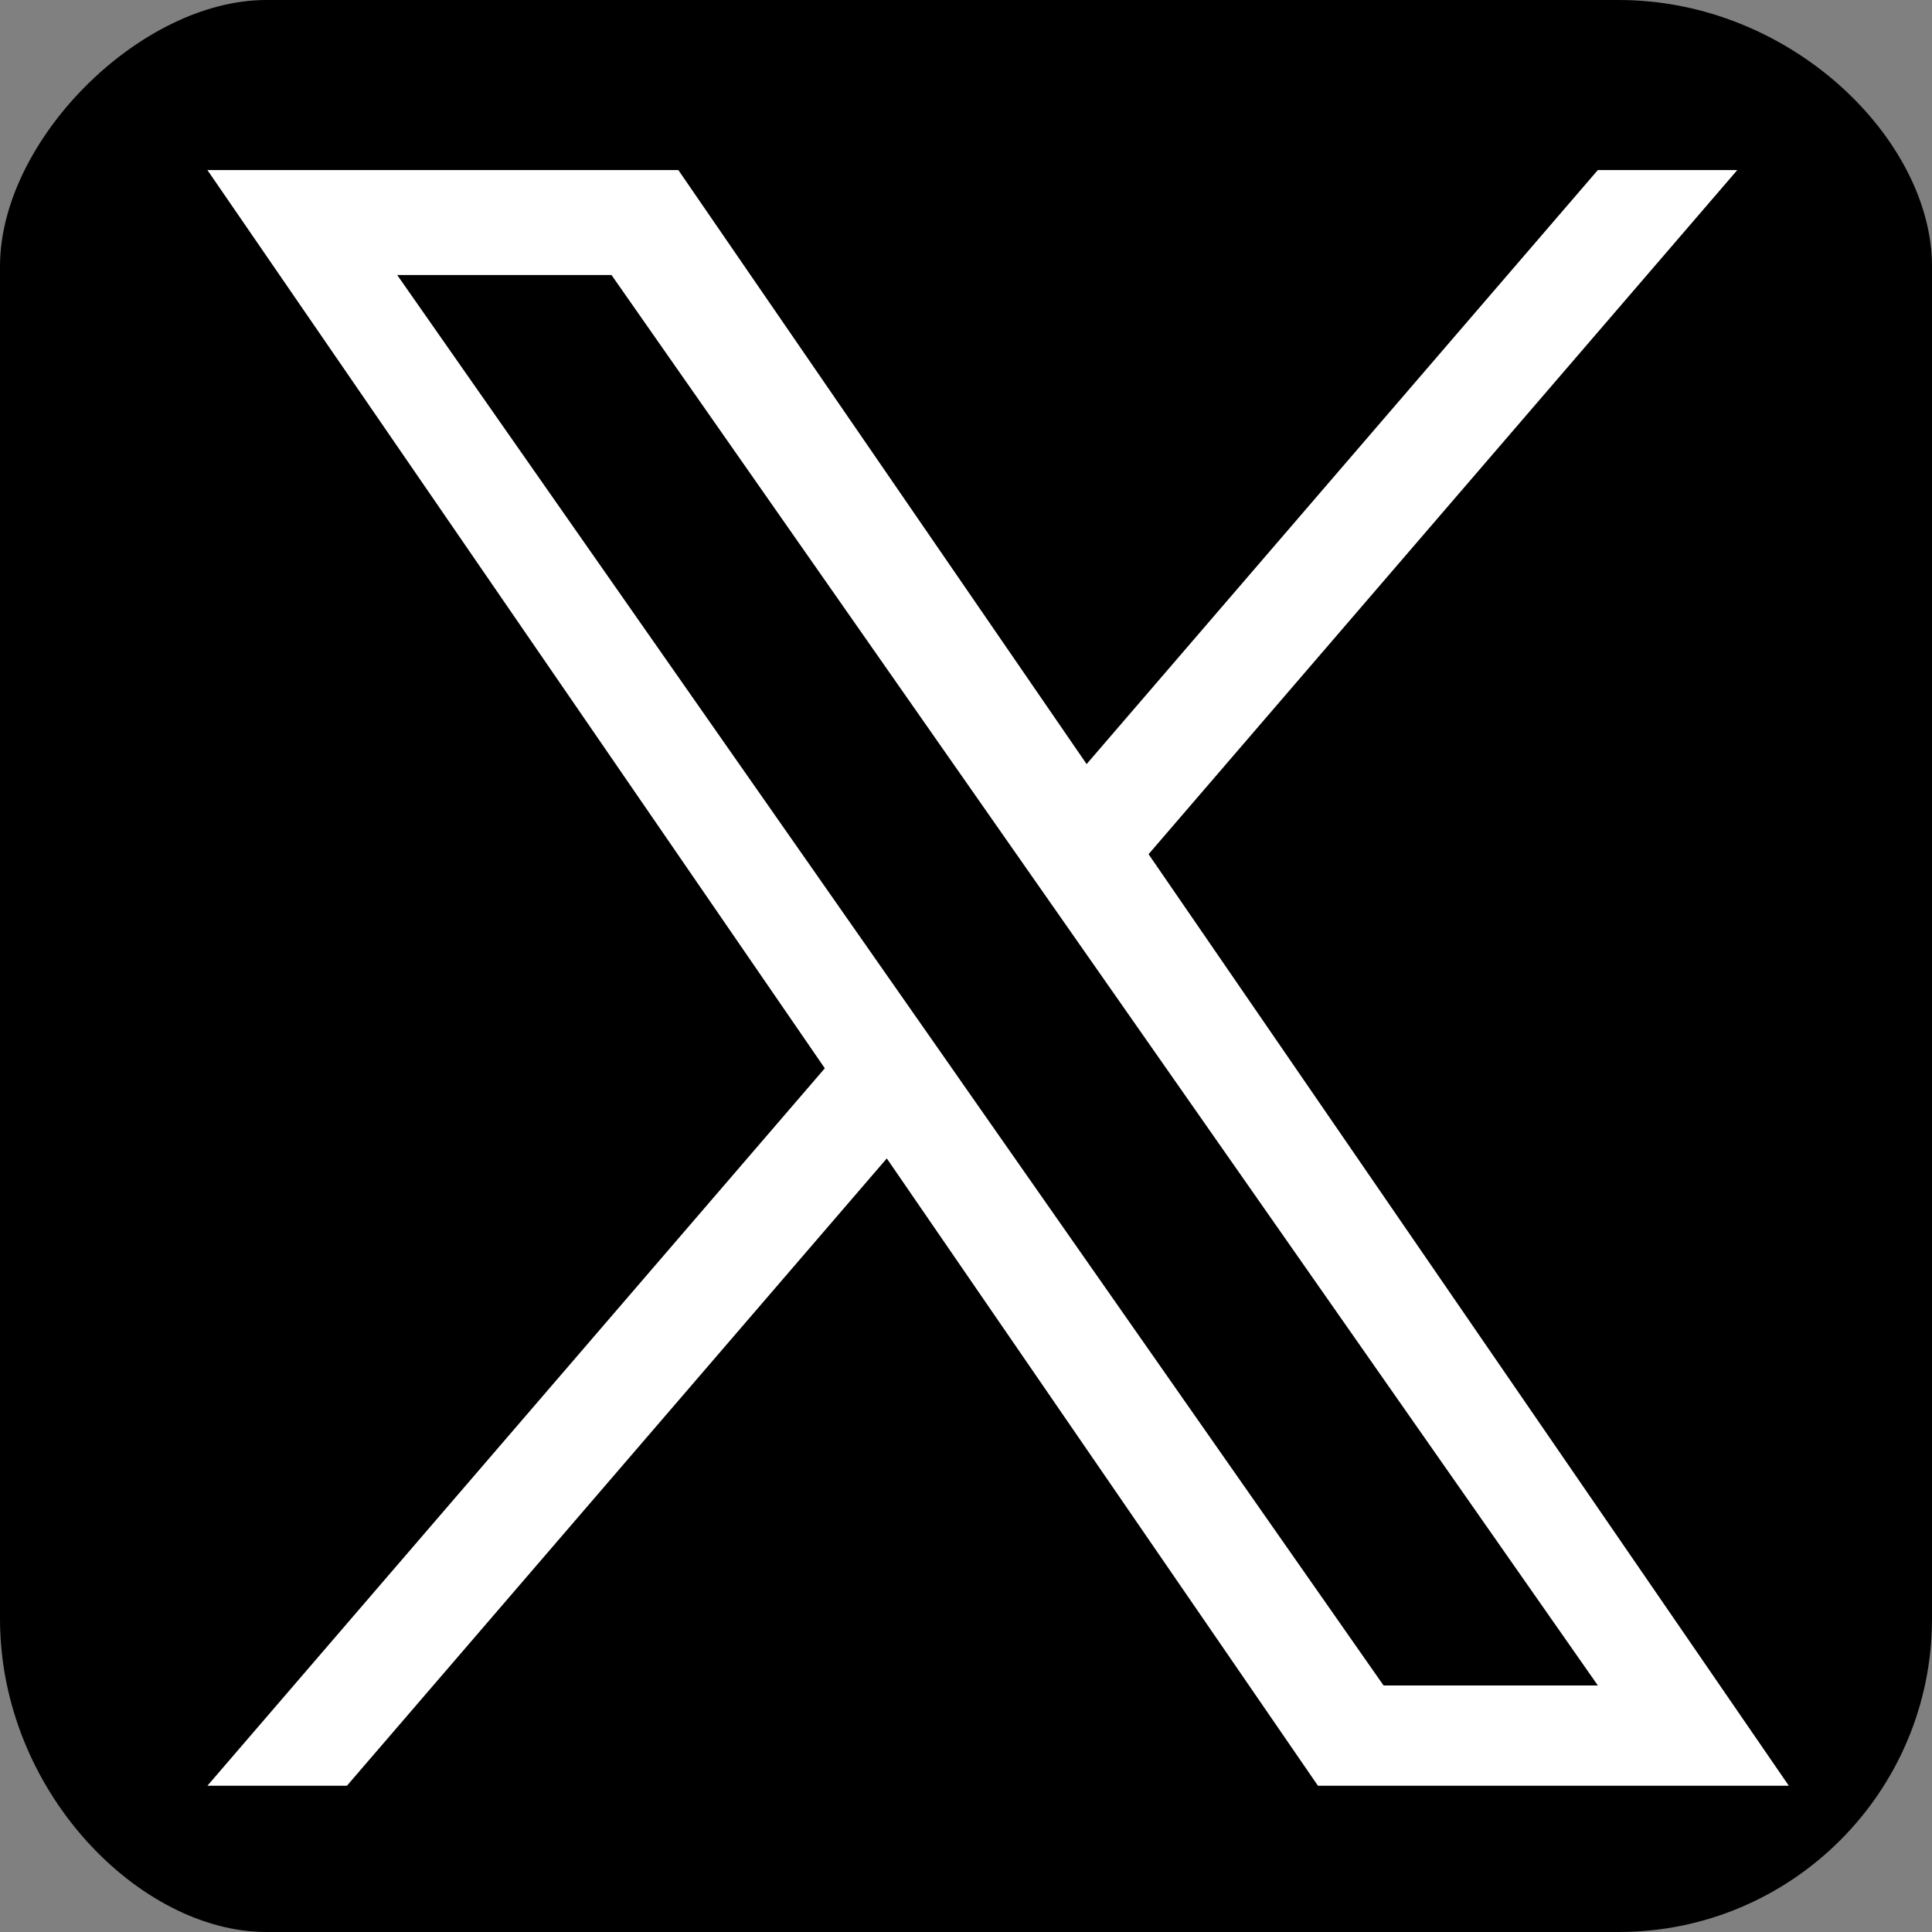
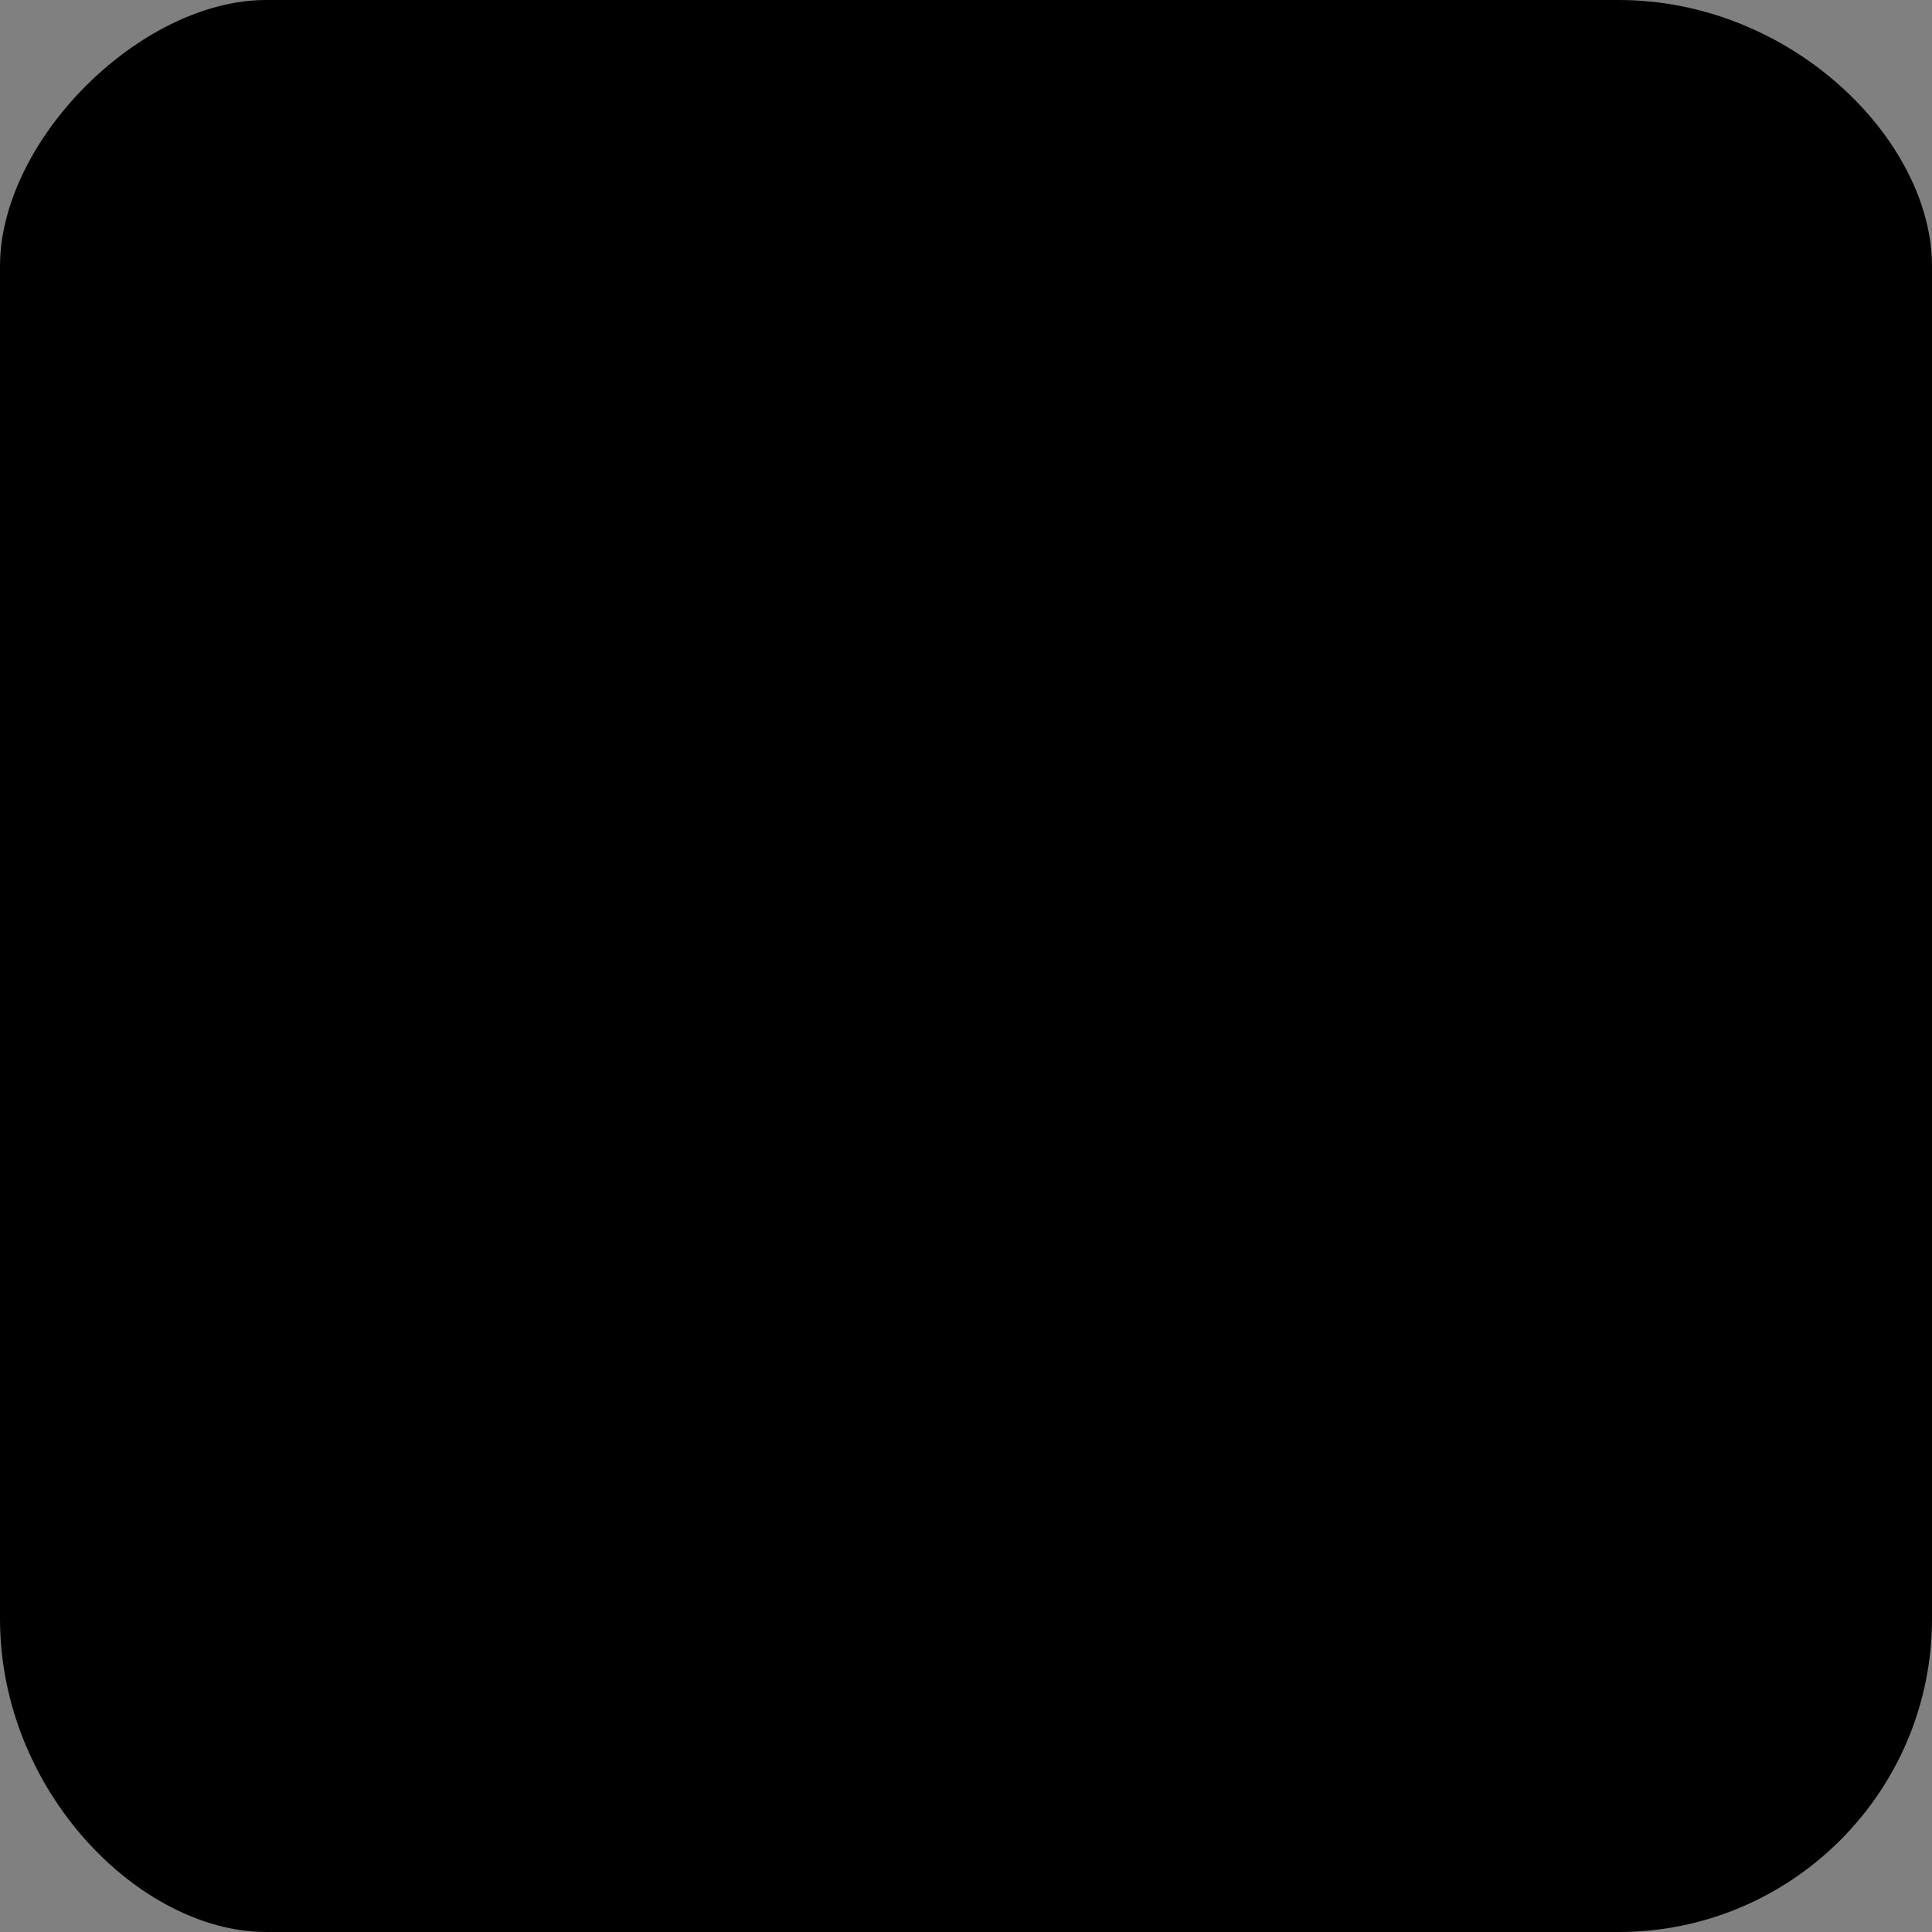
<svg xmlns="http://www.w3.org/2000/svg" viewBox="0 0 37 37">
  <rect x="0" y="0" width="37" height="37" fill="#808080" stroke="none" />
  <path fill-rule="evenodd" stroke="rgb(13, 5, 9)" stroke-width="0px" stroke-linecap="butt" stroke-linejoin="miter" fill="rgb(0, 0, 0)" d="M5.1,-0.000 L31.000,-0.000 C34.314,-0.000 37.000,2.686 37.000,5.1 L37.000,31.000 C37.000,34.314 34.314,37.000 31.000,37.000 L5.1,37.000 C2.686,37.000 -0.000,34.314 -0.000,31.000 L-0.000,5.1 C-0.000,2.686 2.686,-0.000 5.1,-0.000 Z" />
-   <path fill-rule="evenodd" fill="rgb(255, 255, 255)" d="M21.997,16.358 L33.271,3.257 L30.600,3.257 L20.810,14.633 L12.991,3.257 L3.972,3.257 L15.796,20.459 L3.972,34.199 L6.644,34.199 L16.983,22.185 L25.240,34.199 L34.258,34.199 L21.996,16.358 L21.997,16.358 ZM18.337,20.611 L17.139,18.898 L7.607,5.267 L11.711,5.267 L19.403,16.268 L20.601,17.981 L30.601,32.279 L26.497,32.279 L18.337,20.612 L18.337,20.611 Z" />
</svg>